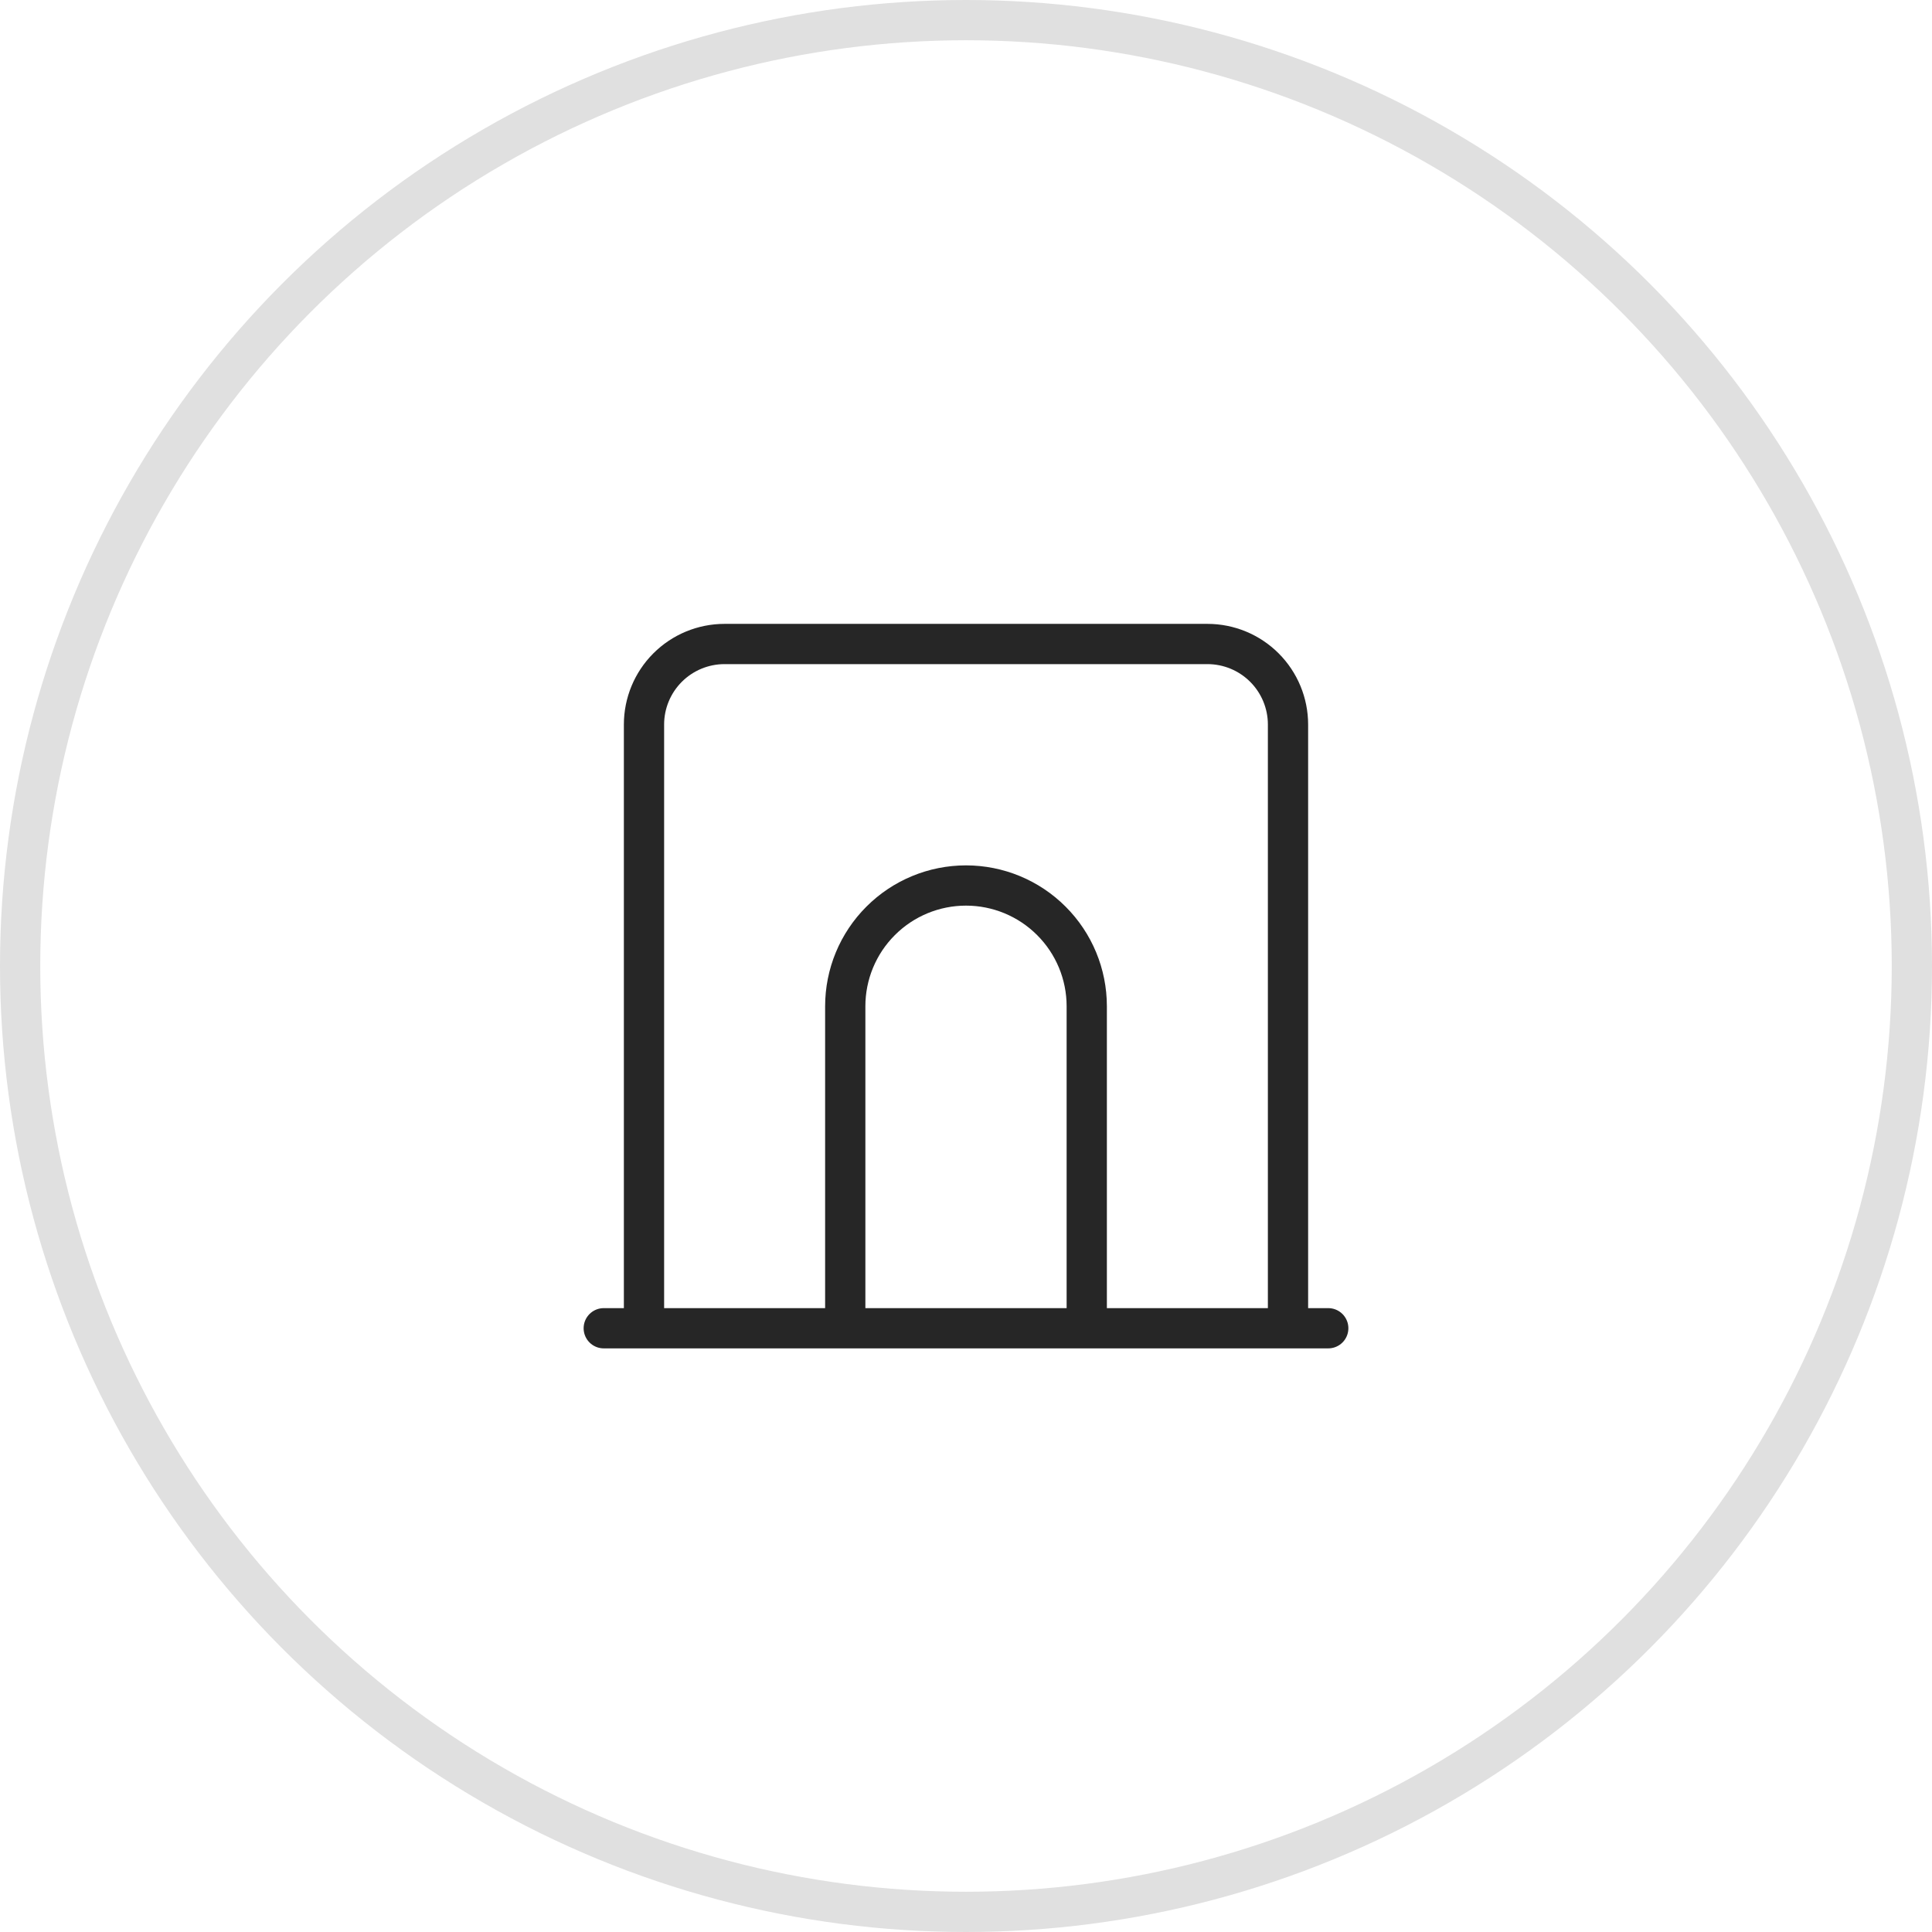
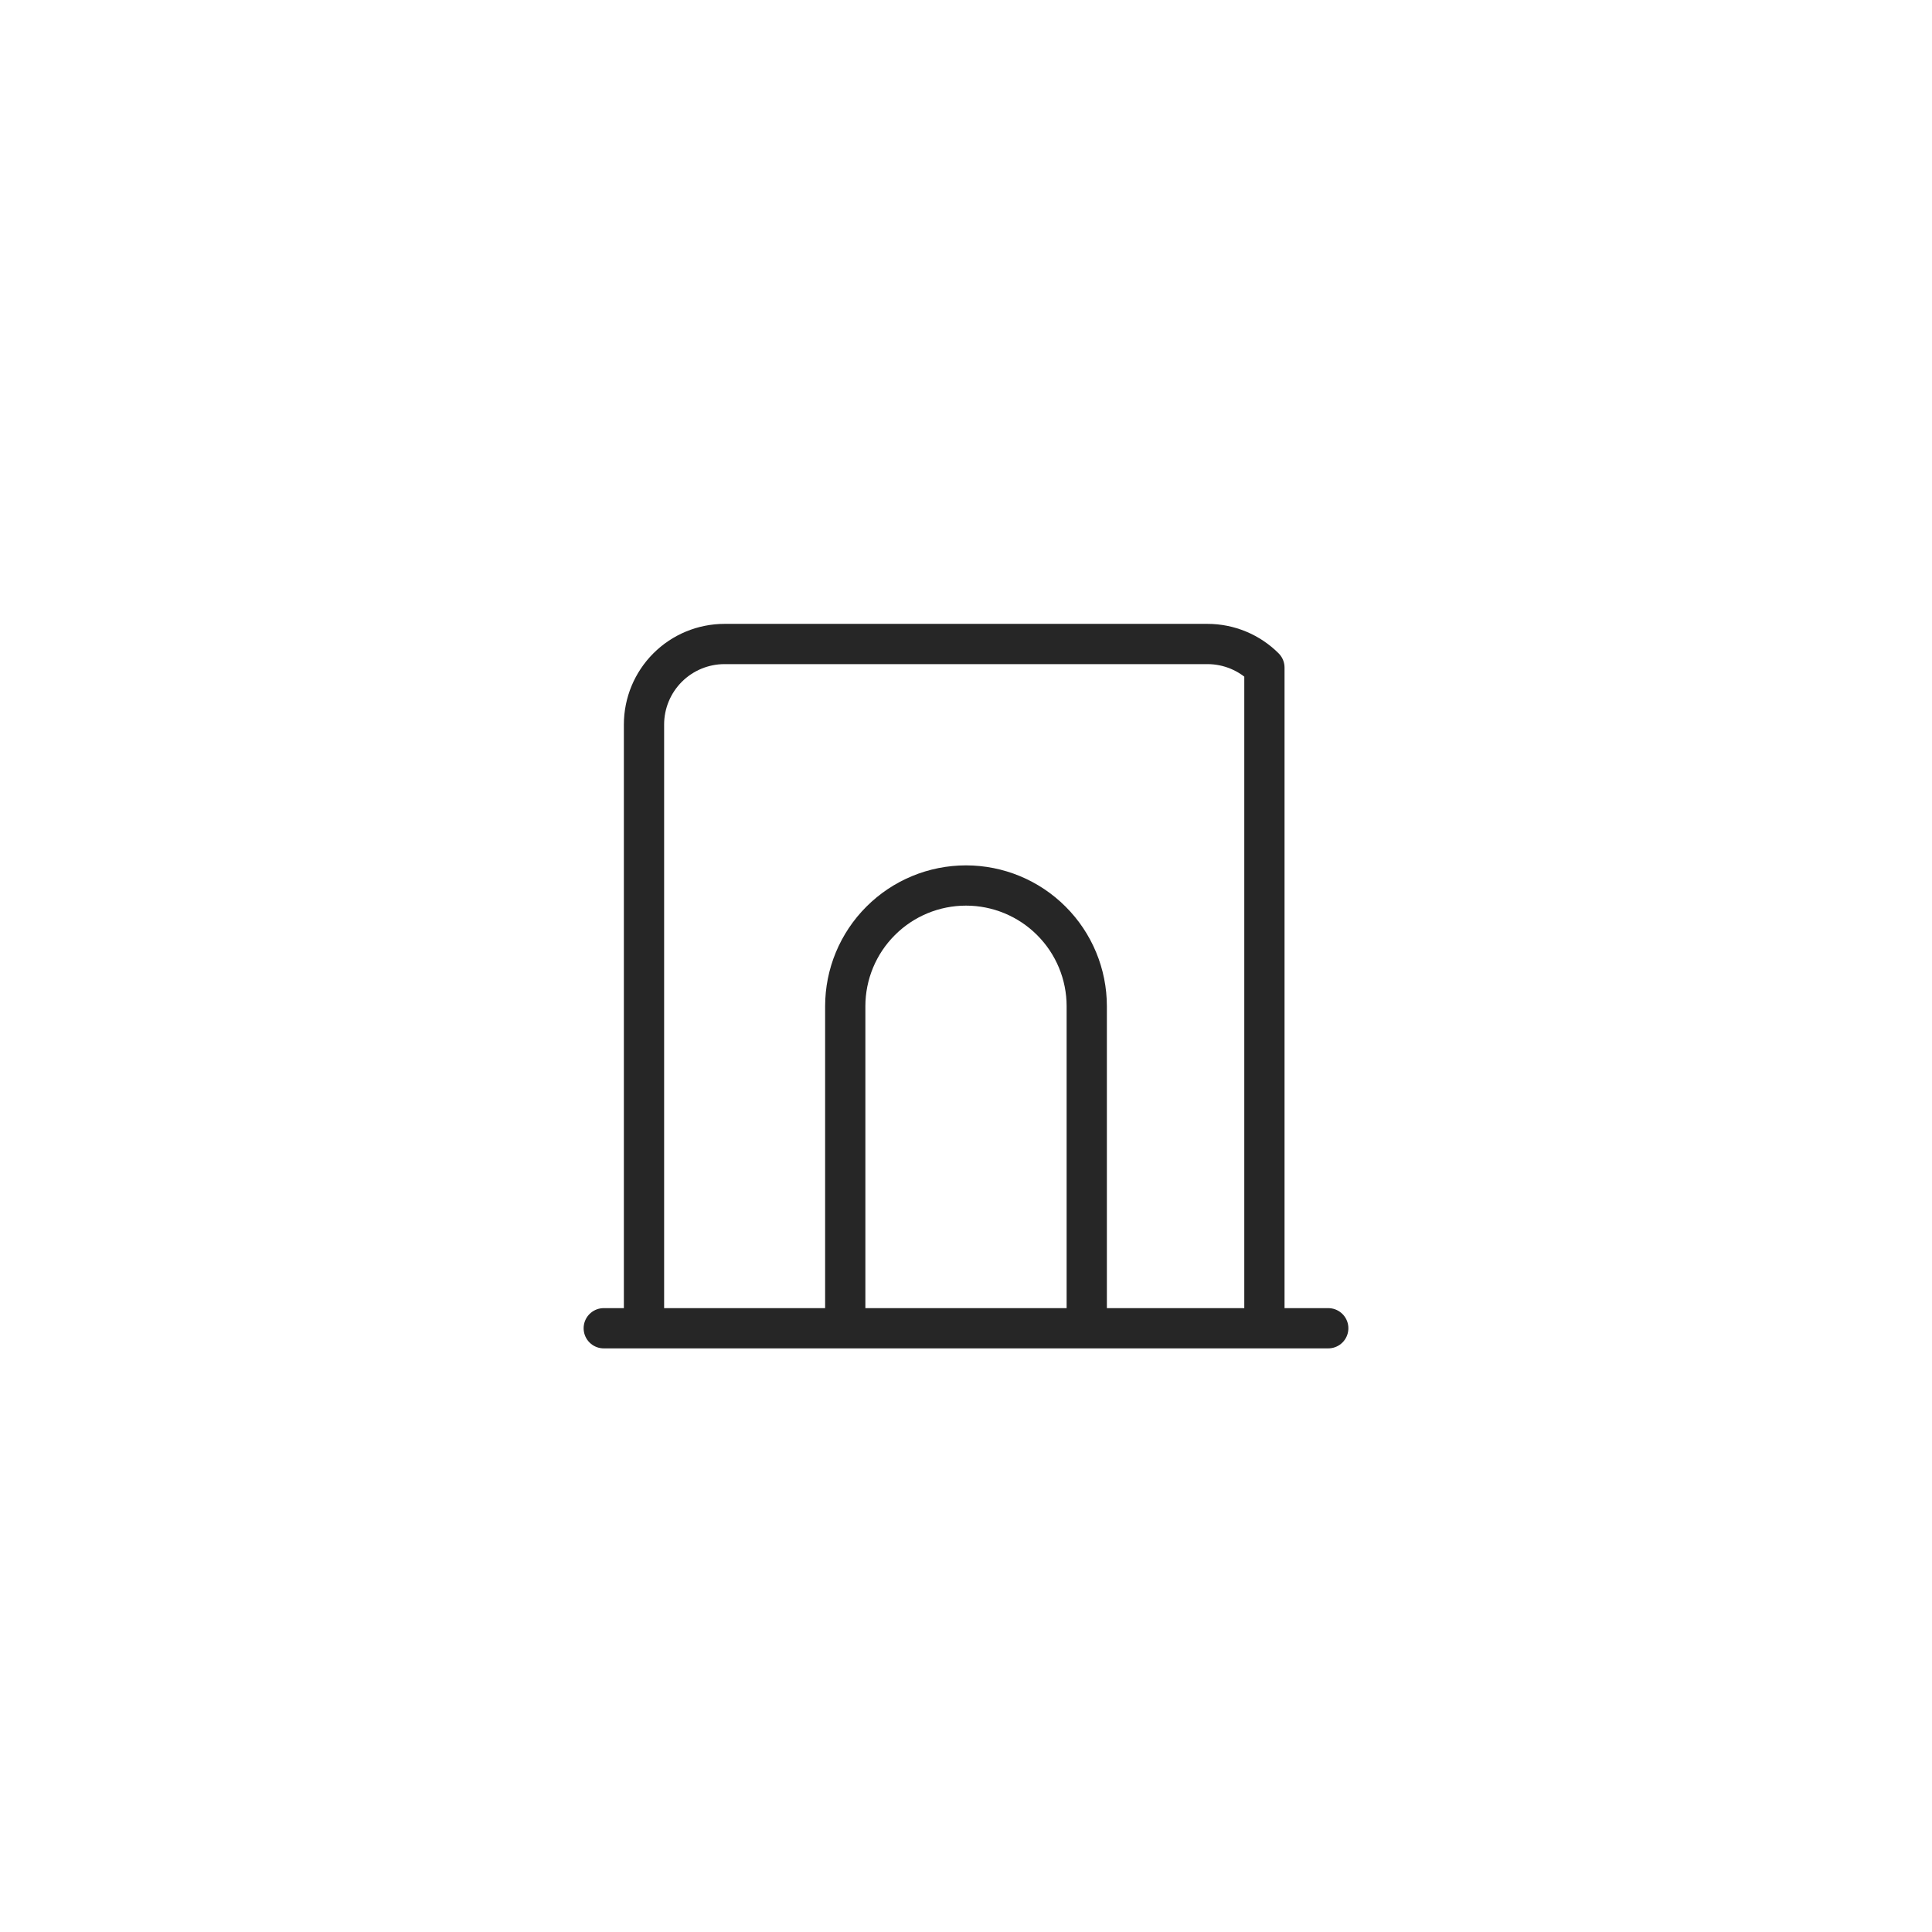
<svg xmlns="http://www.w3.org/2000/svg" width="48" height="48" viewBox="0 0 48 48" fill="none">
-   <circle cx="24" cy="24" r="23.5" stroke="#E0E0E0" />
-   <path d="M15 33H33M16 33V18C16 17.47 16.211 16.961 16.586 16.586C16.961 16.211 17.47 16 18 16H30C30.53 16 31.039 16.211 31.414 16.586C31.789 16.961 32 17.47 32 18V33M21 33V25C21 24.204 21.316 23.441 21.879 22.879C22.441 22.316 23.204 22 24 22C24.796 22 25.559 22.316 26.121 22.879C26.684 23.441 27 24.204 27 25V33" stroke="#262626" stroke-linecap="round" stroke-linejoin="round" />
+   <path d="M15 33H33M16 33V18C16 17.47 16.211 16.961 16.586 16.586C16.961 16.211 17.47 16 18 16H30C30.53 16 31.039 16.211 31.414 16.586V33M21 33V25C21 24.204 21.316 23.441 21.879 22.879C22.441 22.316 23.204 22 24 22C24.796 22 25.559 22.316 26.121 22.879C26.684 23.441 27 24.204 27 25V33" stroke="#262626" stroke-linecap="round" stroke-linejoin="round" />
</svg>